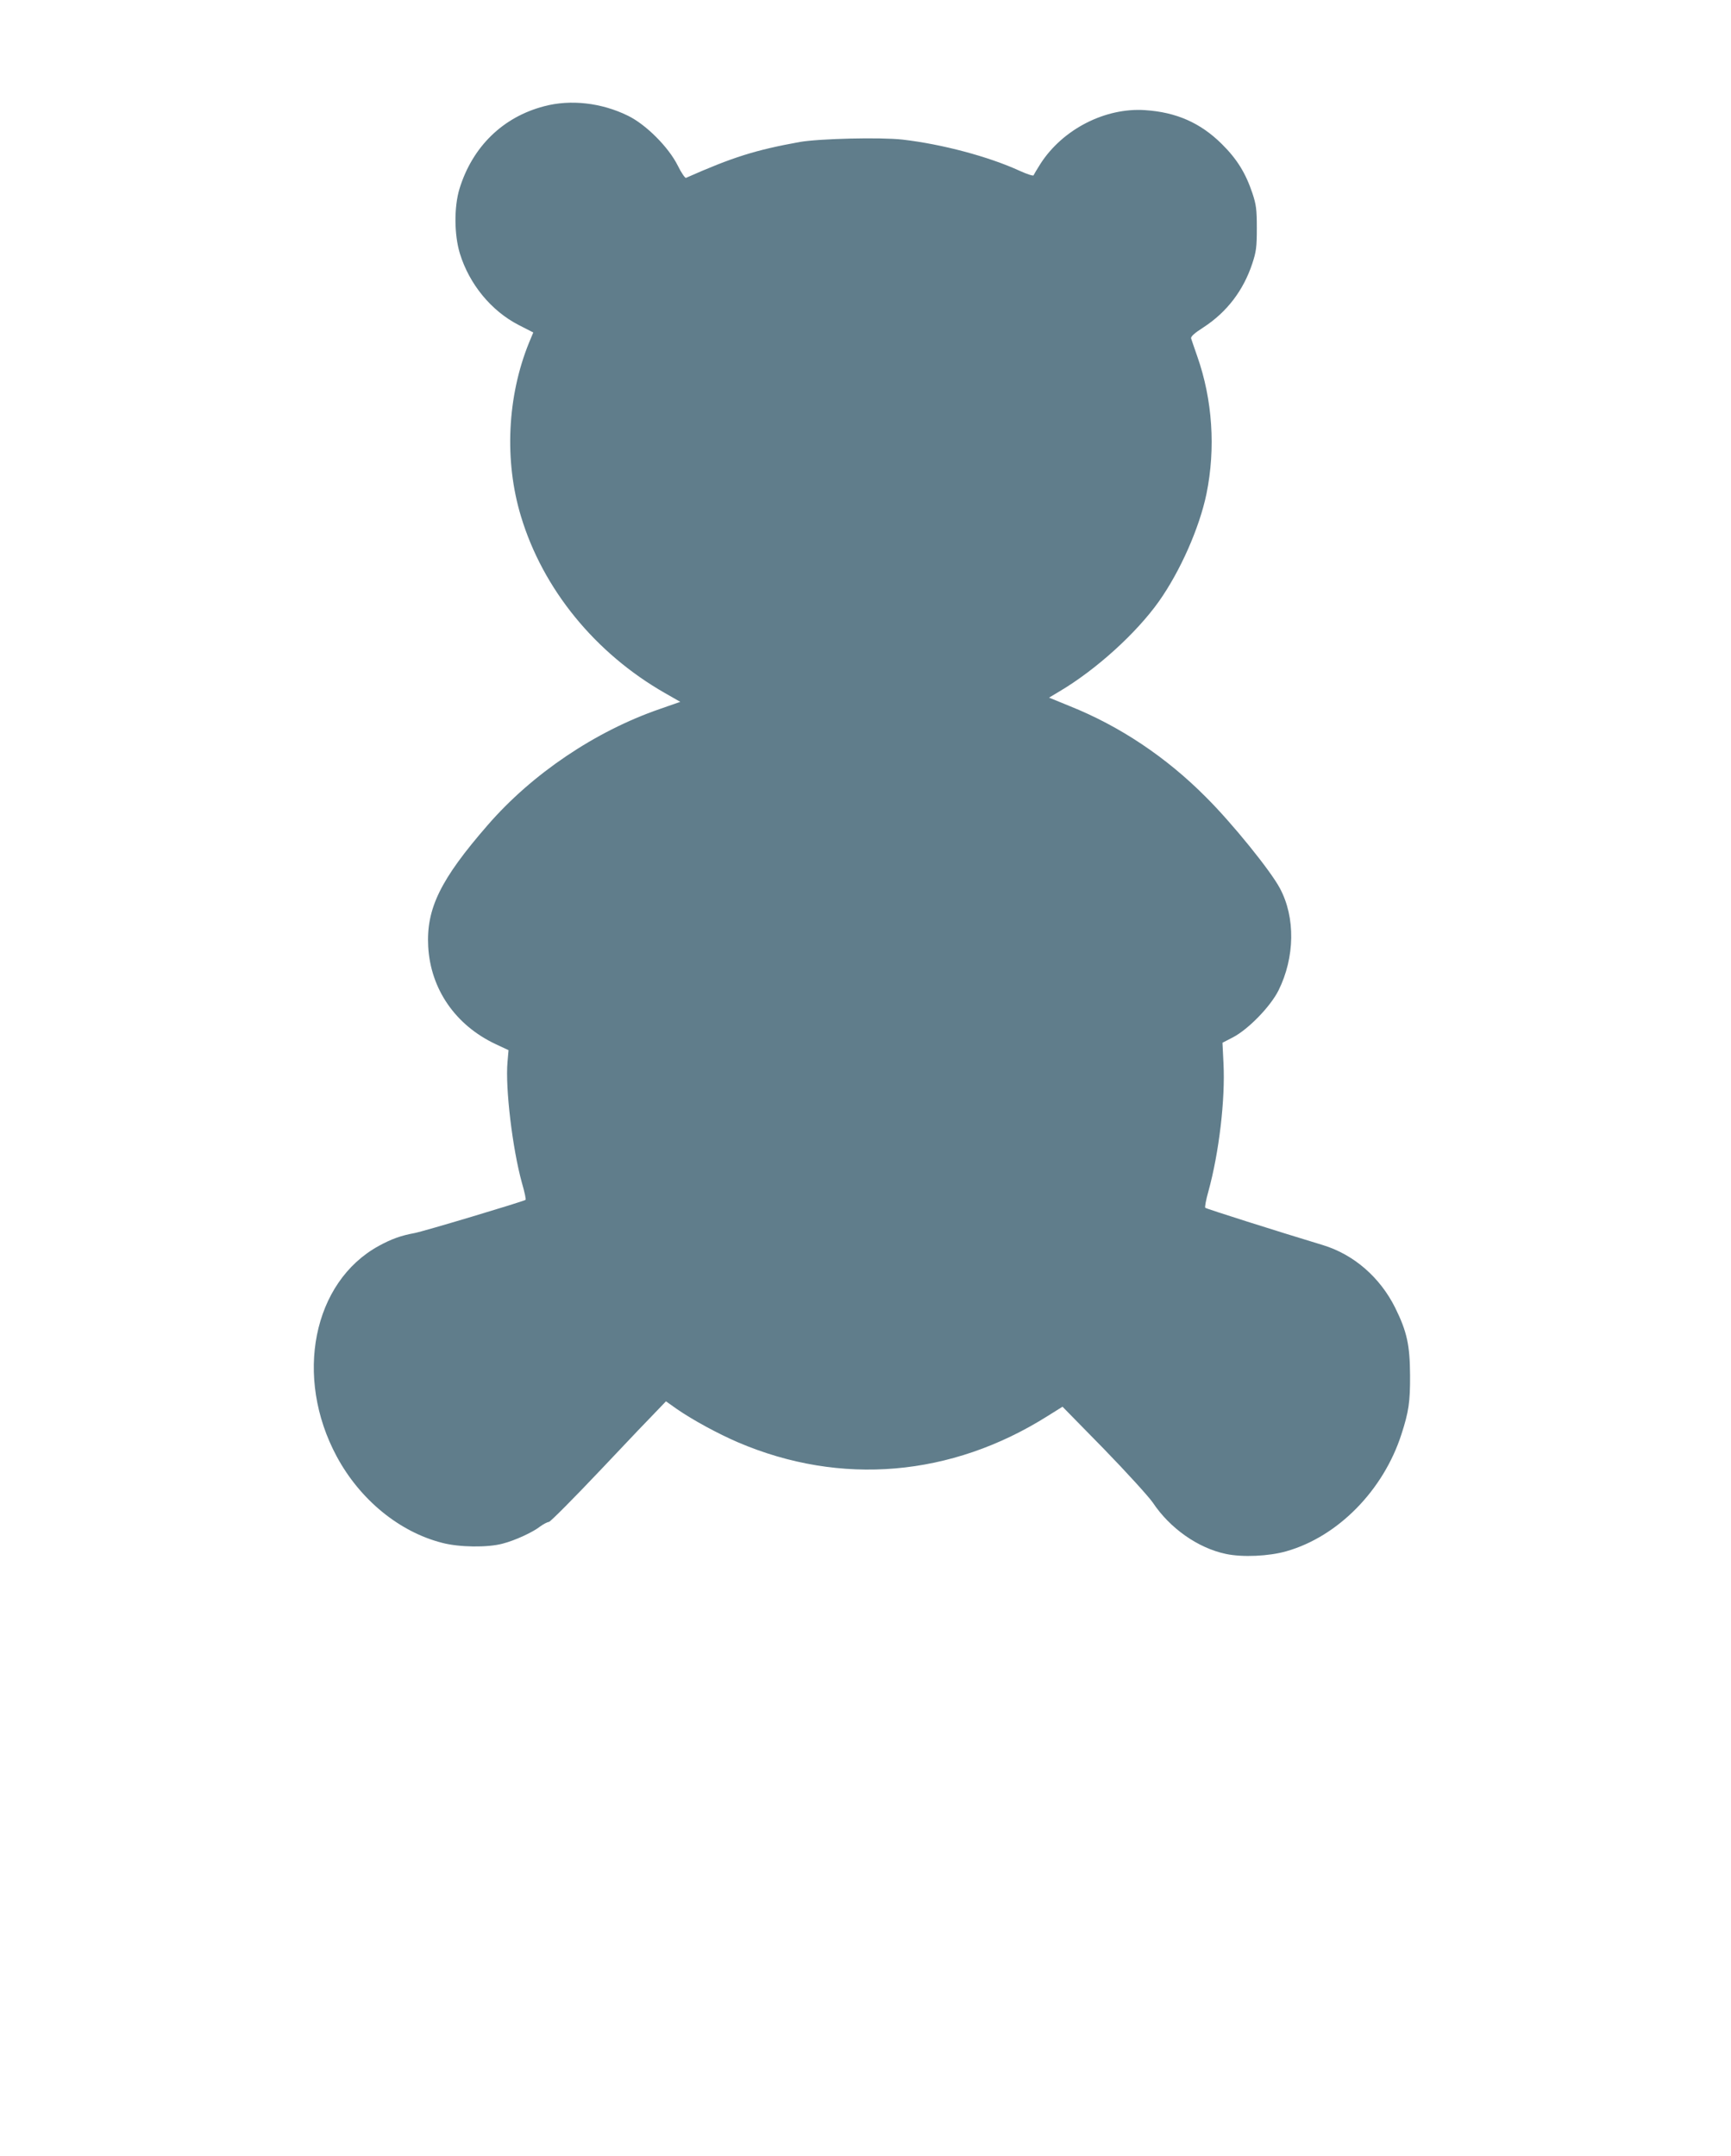
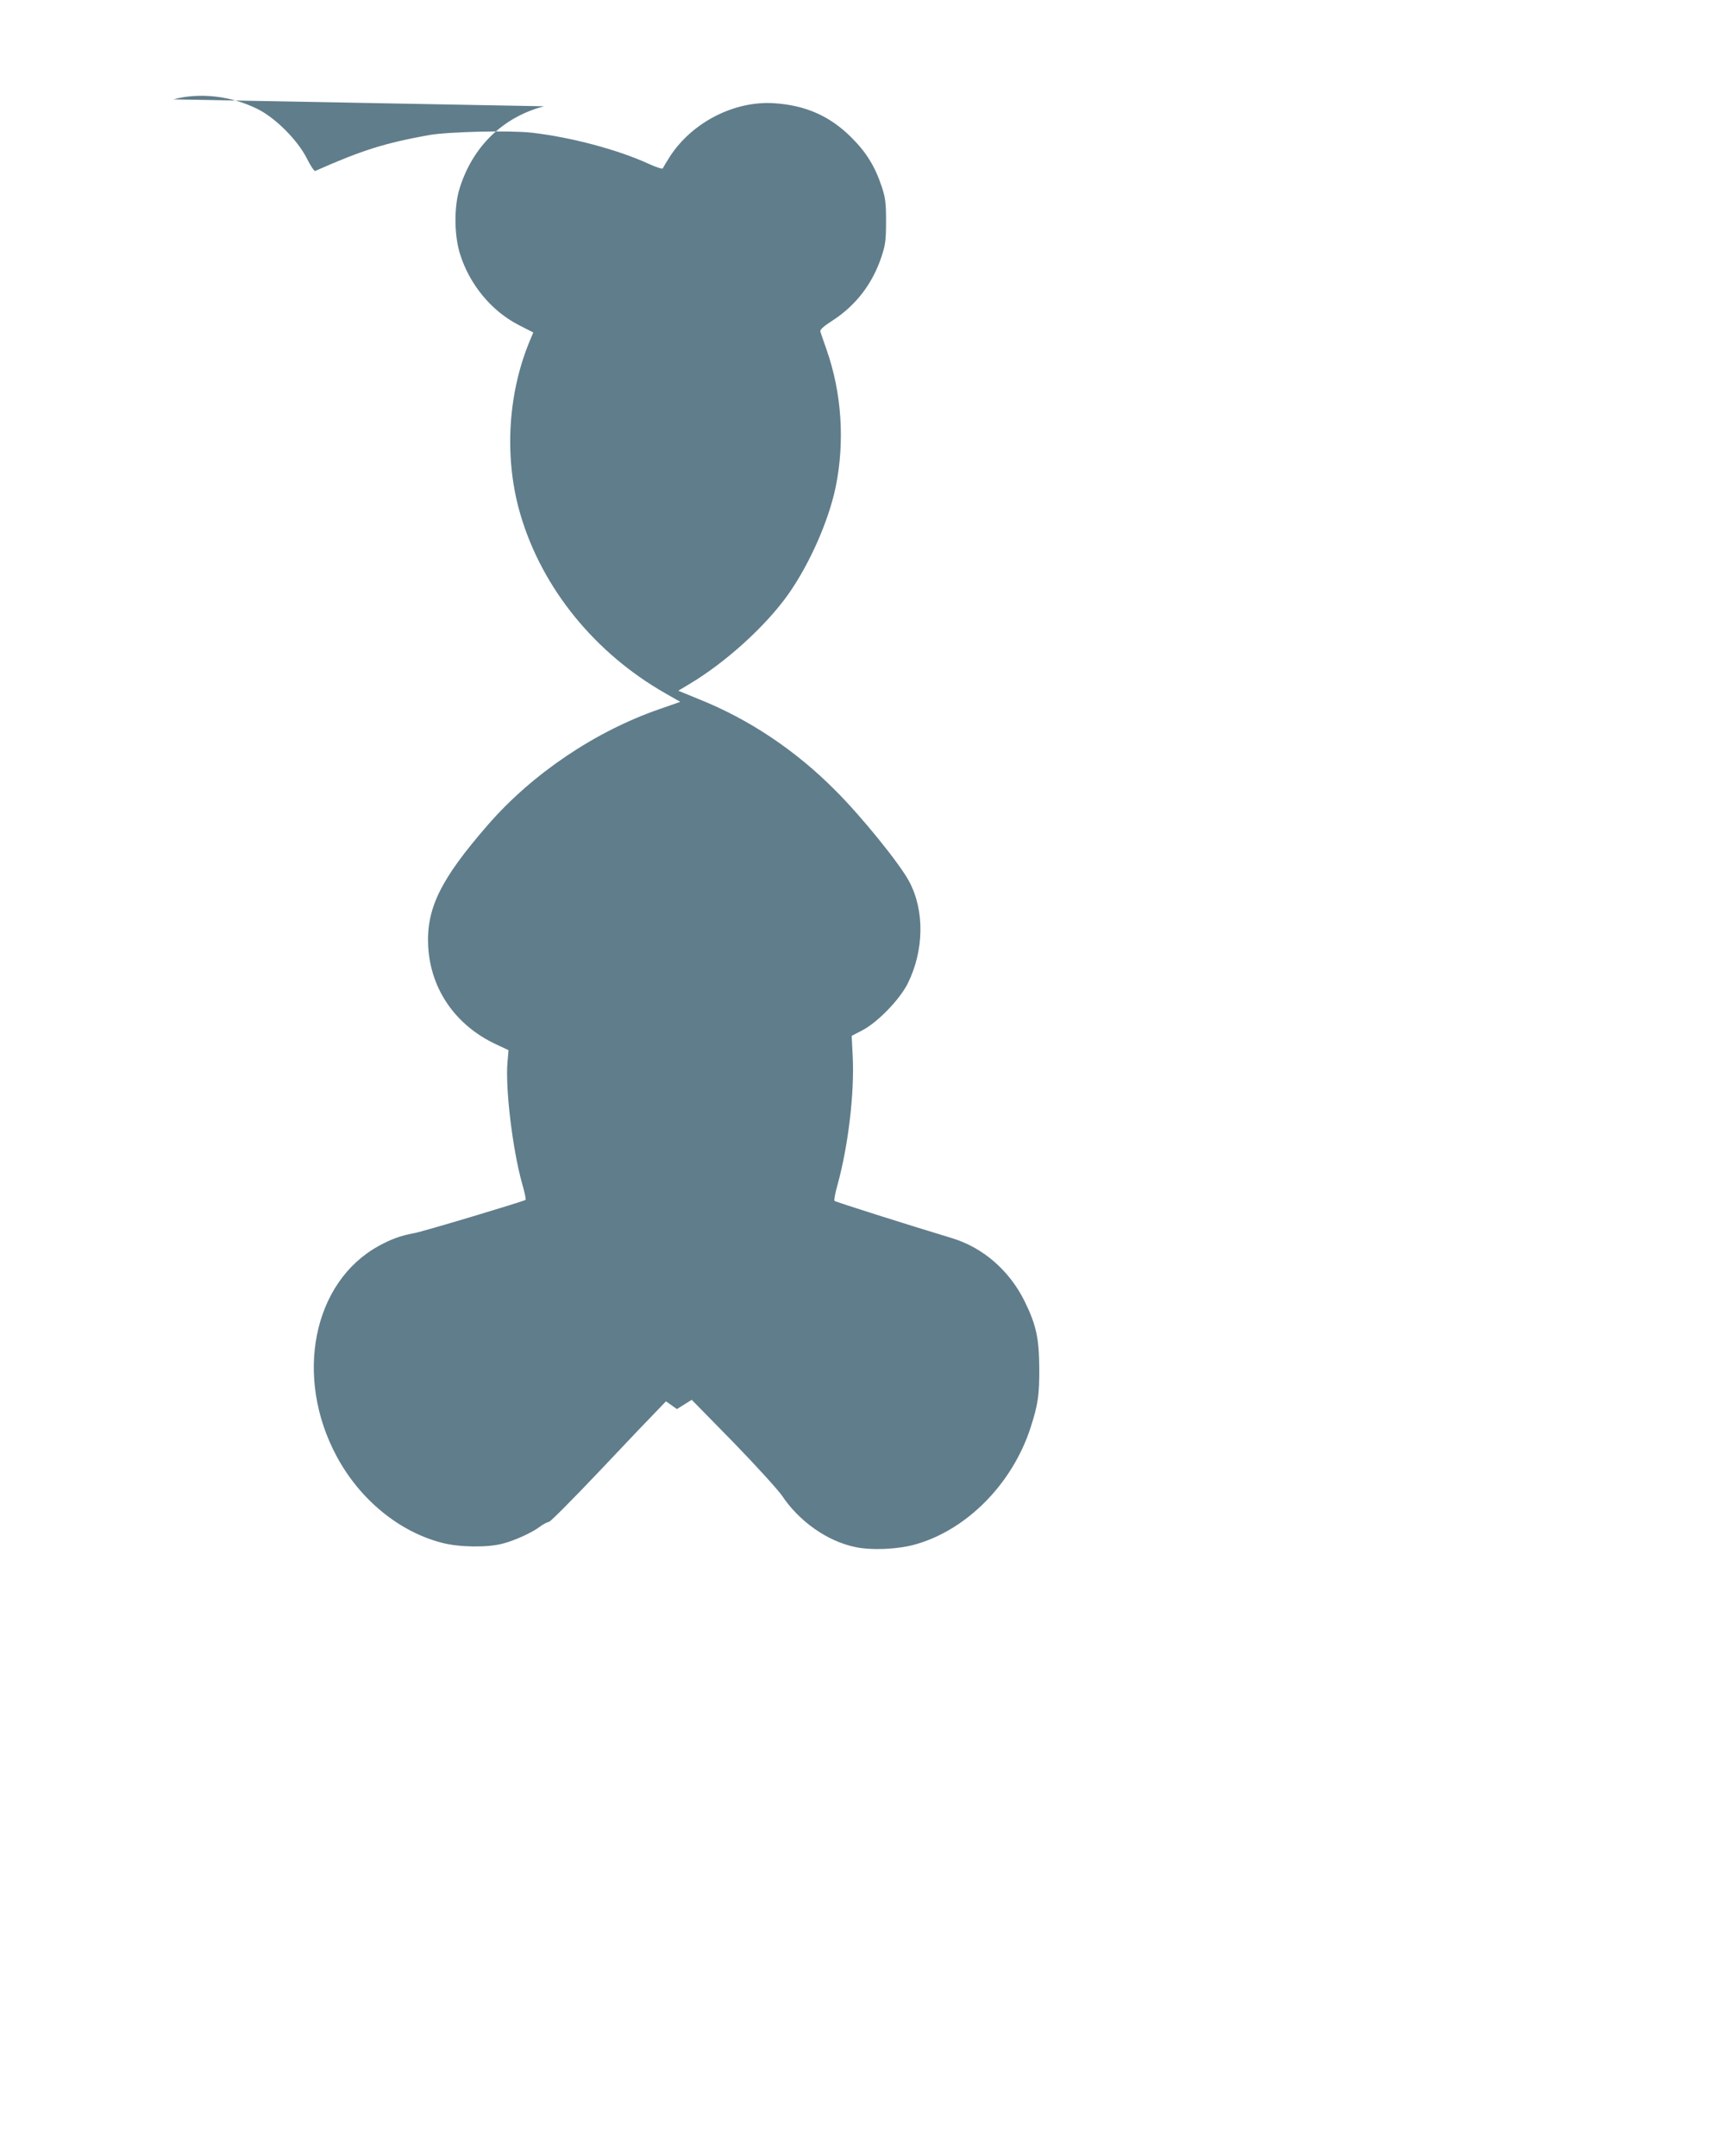
<svg xmlns="http://www.w3.org/2000/svg" version="1.0" width="1028pt" height="1280pt" viewBox="0 0 1028 1280" preserveAspectRatio="xMidYMid meet">
  <g transform="translate(0,1280) scale(0.1,-0.1)" fill="#607d8b" stroke="none">
-     <path d="M3231 12169 c-245 -64 -425 -240 -502 -489 -33 -108 -32 -273 2 -385 56 -182 186 -341 350 -425 l86 -44 -25 -60 c-130 -319 -148 -703 -48 -1032 130 -431 440 -812 855 -1049 l91 -52 -123 -43 c-382 -132 -756 -384 -1020 -688 -282 -324 -366 -497 -354 -722 14 -253 162 -467 400 -579 l77 -36 -6 -70 c-14 -156 30 -517 85 -716 16 -55 26 -101 22 -103 -21 -12 -612 -189 -659 -197 -81 -15 -137 -35 -212 -76 -392 -214 -505 -778 -250 -1251 138 -256 371 -447 625 -512 101 -27 272 -29 360 -5 74 19 178 67 223 102 19 14 42 26 52 27 9 1 148 141 309 311 161 171 314 331 340 357 l46 48 65 -46 c94 -65 245 -147 364 -198 609 -260 1266 -204 1838 157 l88 55 246 -251 c135 -139 265 -282 290 -318 102 -153 268 -270 434 -305 98 -21 256 -14 360 16 306 87 576 362 683 695 43 133 52 192 51 350 -1 178 -18 258 -88 400 -90 181 -246 317 -431 373 -268 81 -691 215 -697 221 -4 3 4 47 18 96 64 232 101 548 90 762 l-6 122 62 32 c92 48 223 183 271 279 97 196 101 433 8 606 -55 104 -284 387 -438 540 -236 238 -513 423 -811 542 l-122 50 62 37 c218 129 457 346 591 535 127 180 240 436 282 638 55 270 36 559 -55 817 -17 50 -34 97 -36 105 -4 11 19 32 74 67 138 90 236 218 289 378 23 70 27 96 27 210 0 113 -4 140 -26 207 -40 120 -92 204 -182 293 -127 126 -271 189 -456 201 -236 16 -488 -113 -620 -317 -21 -33 -40 -65 -42 -70 -2 -5 -39 7 -83 27 -183 84 -460 158 -694 185 -132 15 -495 6 -611 -14 -265 -48 -398 -90 -676 -213 -5 -3 -28 30 -49 73 -55 110 -189 244 -296 296 -157 77 -340 98 -498 56z" />
+     <path d="M3231 12169 c-245 -64 -425 -240 -502 -489 -33 -108 -32 -273 2 -385 56 -182 186 -341 350 -425 l86 -44 -25 -60 c-130 -319 -148 -703 -48 -1032 130 -431 440 -812 855 -1049 l91 -52 -123 -43 c-382 -132 -756 -384 -1020 -688 -282 -324 -366 -497 -354 -722 14 -253 162 -467 400 -579 l77 -36 -6 -70 c-14 -156 30 -517 85 -716 16 -55 26 -101 22 -103 -21 -12 -612 -189 -659 -197 -81 -15 -137 -35 -212 -76 -392 -214 -505 -778 -250 -1251 138 -256 371 -447 625 -512 101 -27 272 -29 360 -5 74 19 178 67 223 102 19 14 42 26 52 27 9 1 148 141 309 311 161 171 314 331 340 357 l46 48 65 -46 l88 55 246 -251 c135 -139 265 -282 290 -318 102 -153 268 -270 434 -305 98 -21 256 -14 360 16 306 87 576 362 683 695 43 133 52 192 51 350 -1 178 -18 258 -88 400 -90 181 -246 317 -431 373 -268 81 -691 215 -697 221 -4 3 4 47 18 96 64 232 101 548 90 762 l-6 122 62 32 c92 48 223 183 271 279 97 196 101 433 8 606 -55 104 -284 387 -438 540 -236 238 -513 423 -811 542 l-122 50 62 37 c218 129 457 346 591 535 127 180 240 436 282 638 55 270 36 559 -55 817 -17 50 -34 97 -36 105 -4 11 19 32 74 67 138 90 236 218 289 378 23 70 27 96 27 210 0 113 -4 140 -26 207 -40 120 -92 204 -182 293 -127 126 -271 189 -456 201 -236 16 -488 -113 -620 -317 -21 -33 -40 -65 -42 -70 -2 -5 -39 7 -83 27 -183 84 -460 158 -694 185 -132 15 -495 6 -611 -14 -265 -48 -398 -90 -676 -213 -5 -3 -28 30 -49 73 -55 110 -189 244 -296 296 -157 77 -340 98 -498 56z" />
  </g>
</svg>